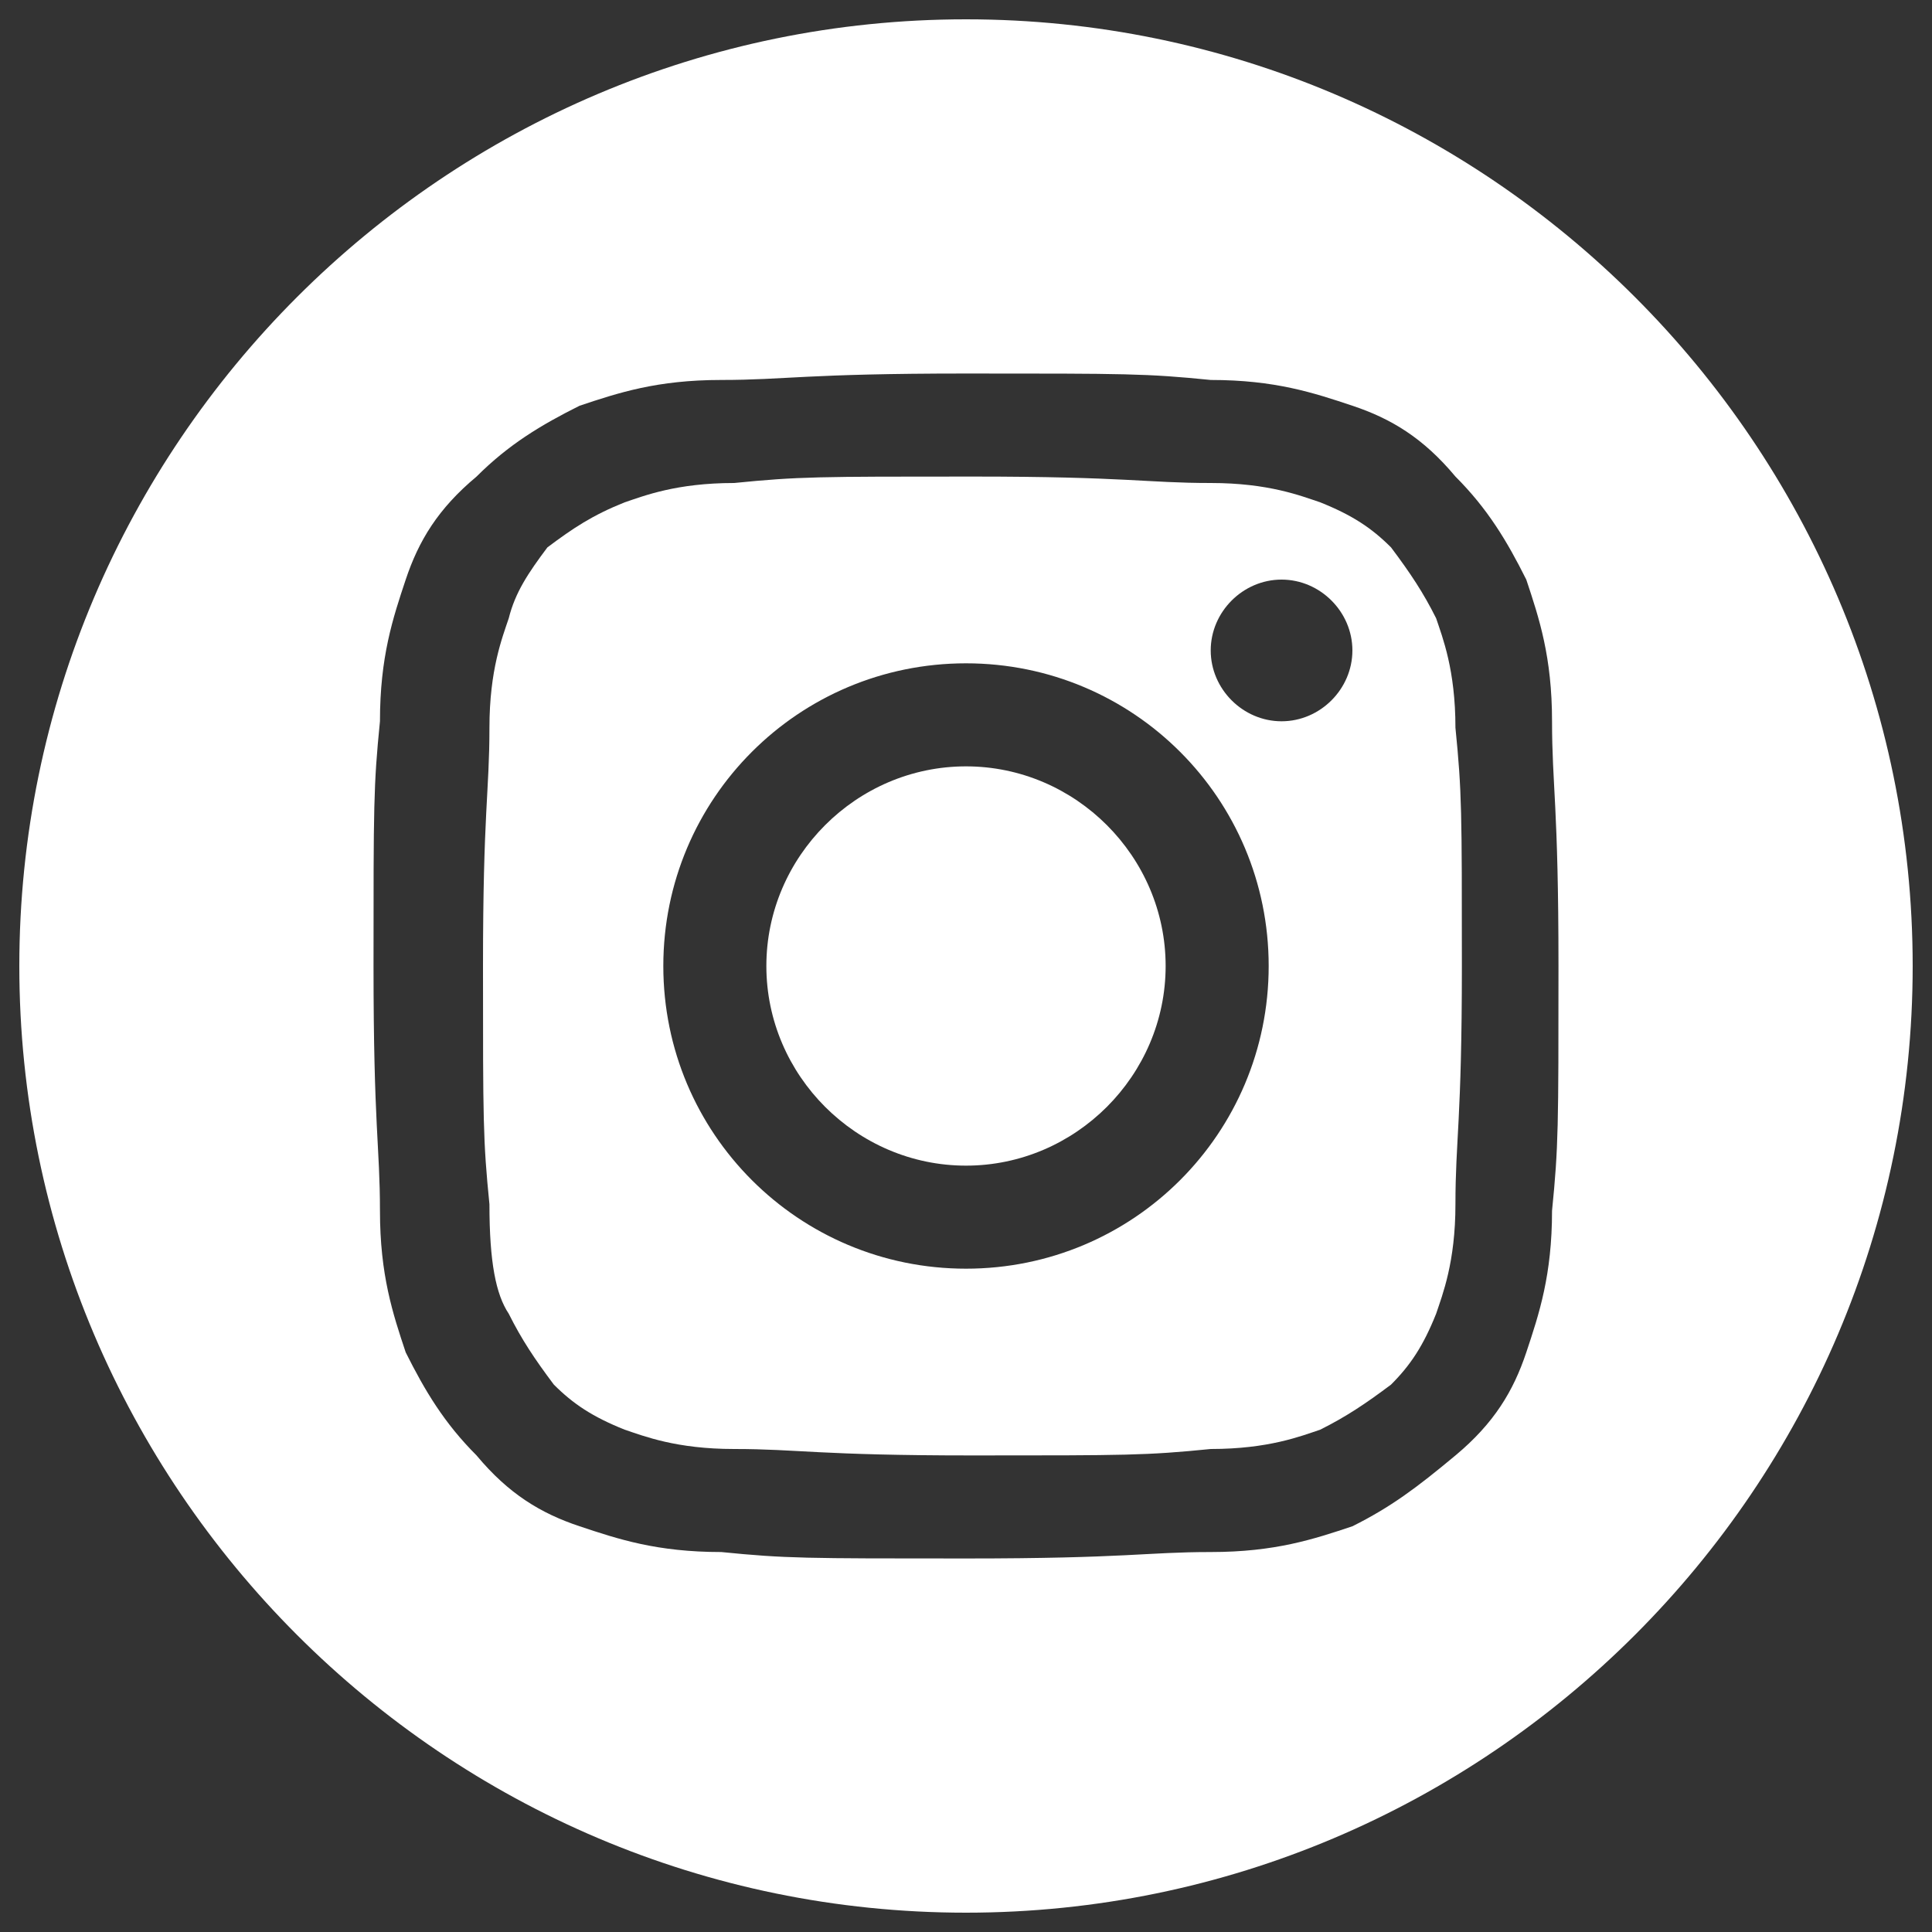
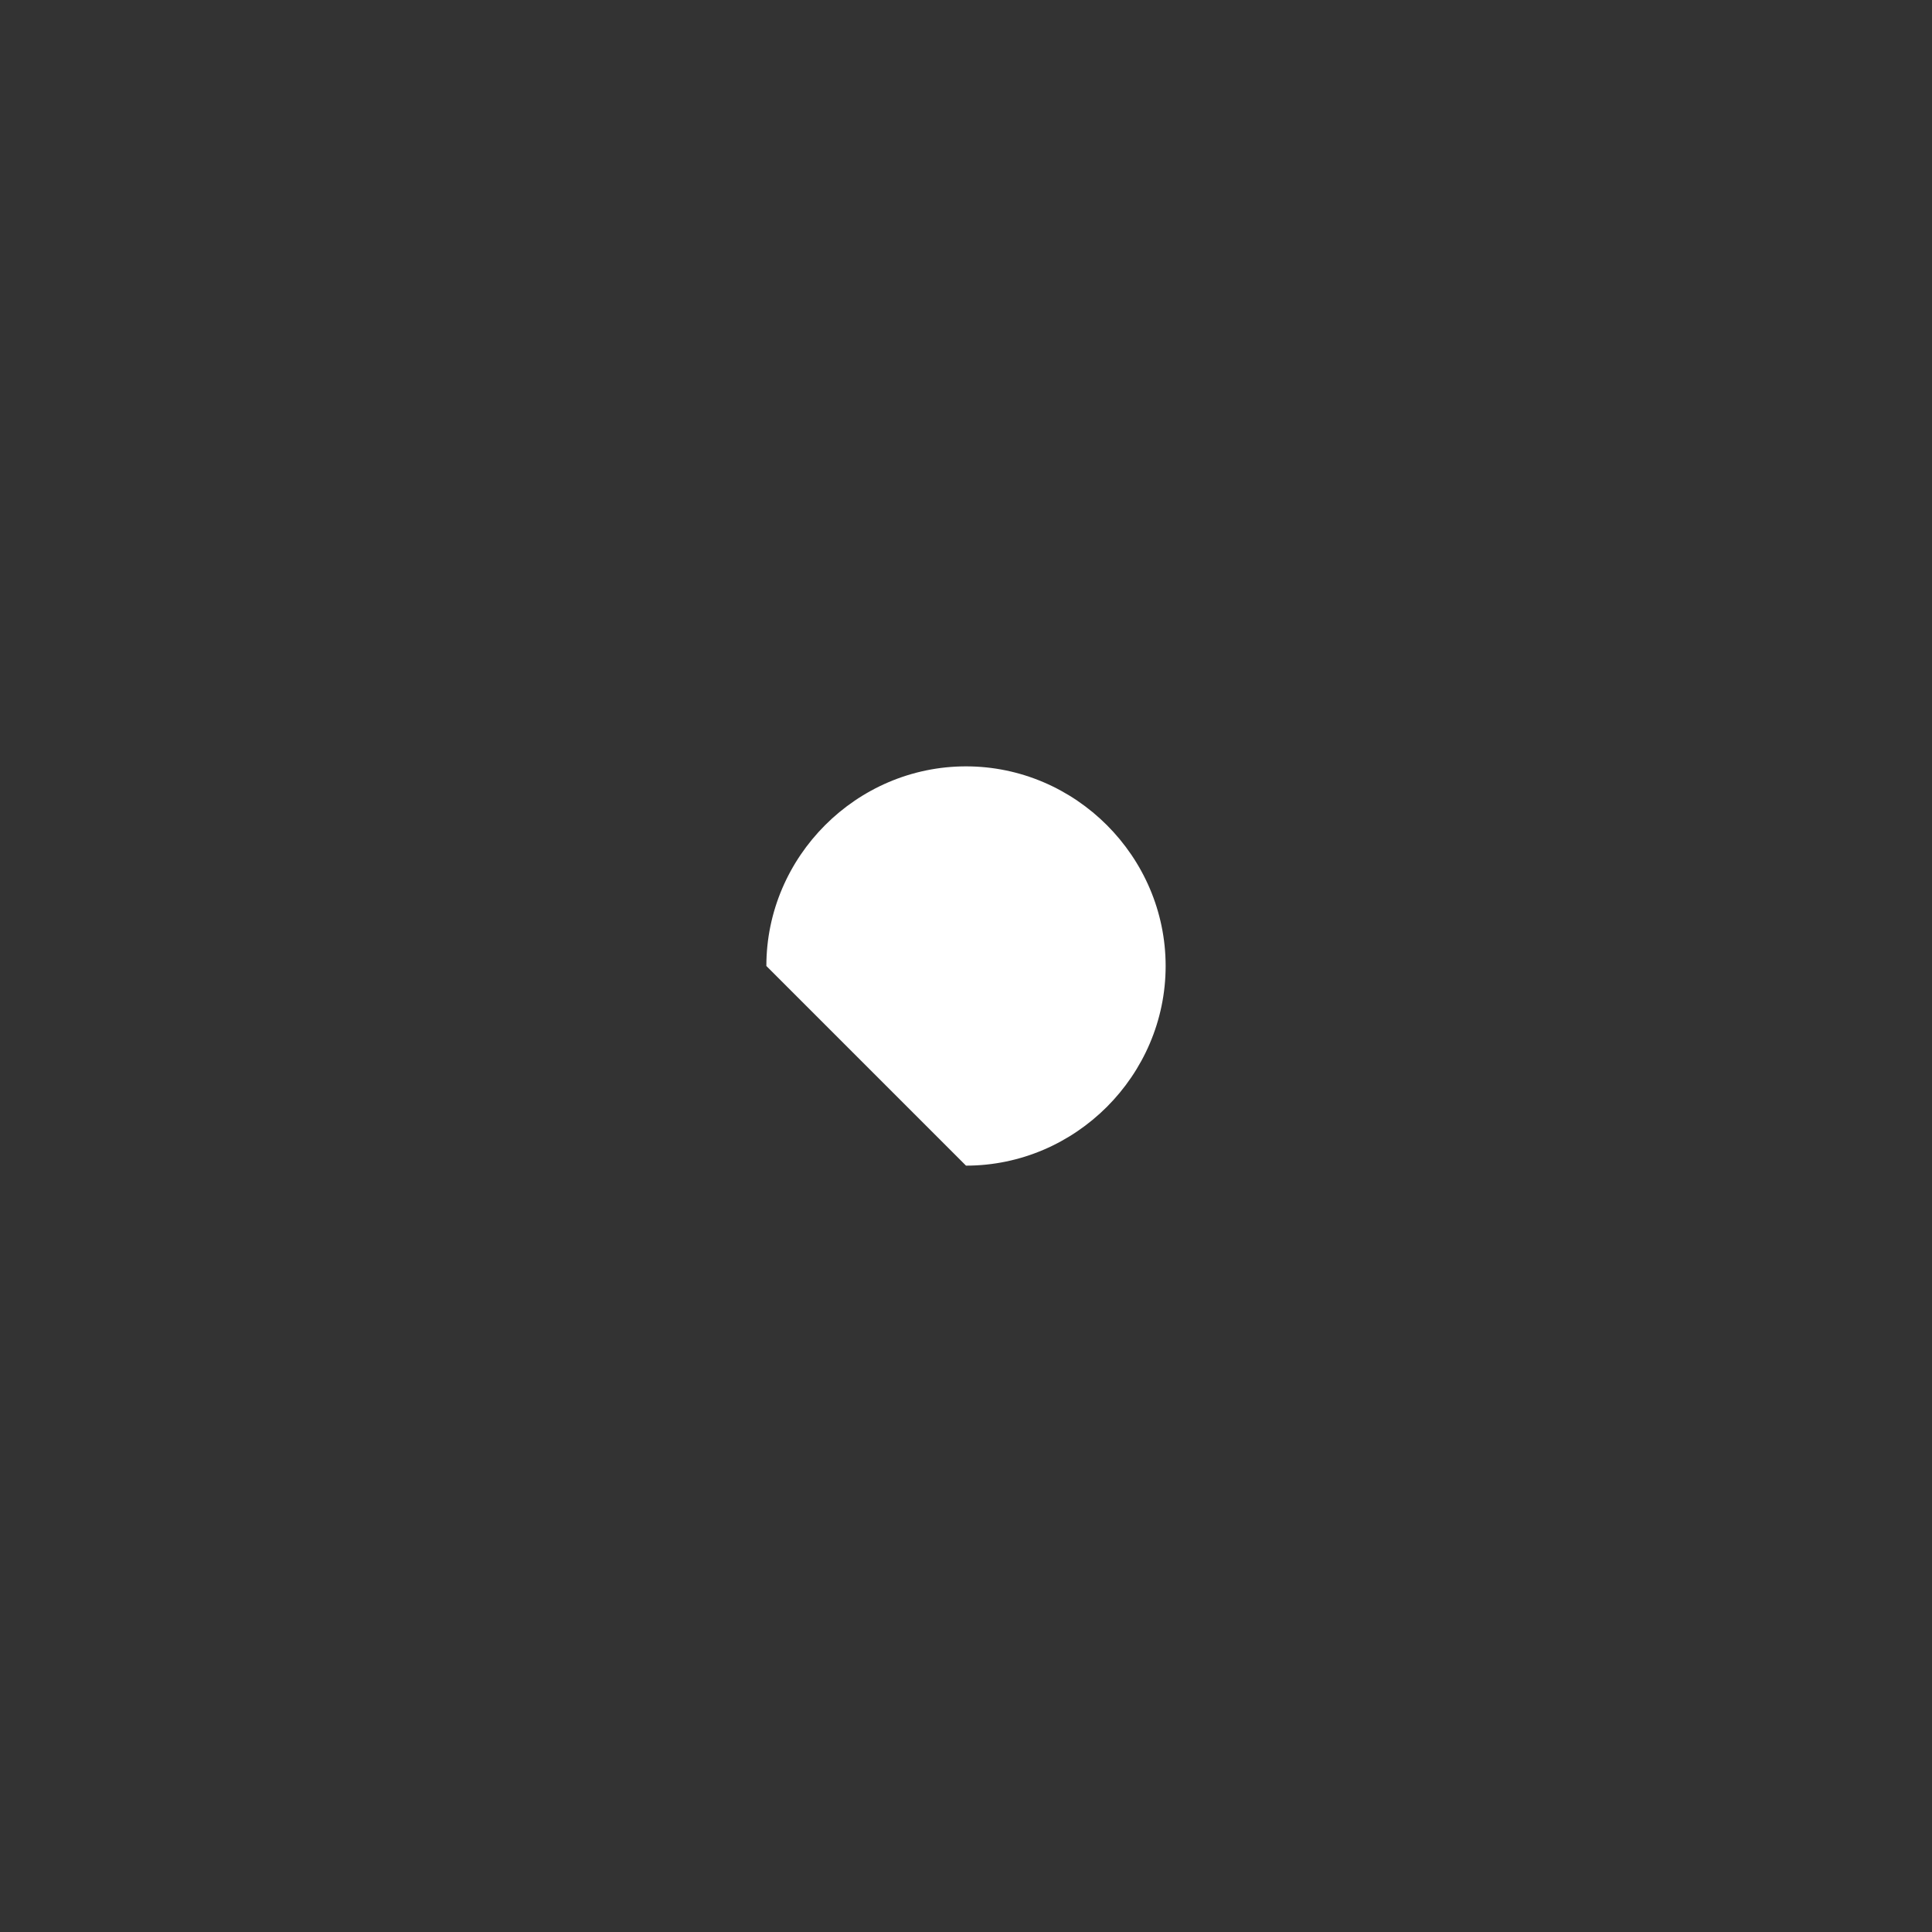
<svg xmlns="http://www.w3.org/2000/svg" version="1.1" id="Layer_1" x="0px" y="0px" viewBox="0 0 30 30" style="enable-background:new 0 0 30 30;" xml:space="preserve">
  <rect x="0" y="0" width="30" height="30" fill="#333333" stroke="none" />
  <style type="text/css">
	.st0{fill-rule:evenodd;clip-rule:evenodd;fill:#FFFFFF;}
</style>
  <g>
-     <path class="st0" d="M15,18.1c1.7,0,3.1-1.4,3.1-3.1c0-1.7-1.4-3.1-3.1-3.1c-1.7,0-3.1,1.4-3.1,3.1C11.9,16.7,13.3,18.1,15,18.1z" />
-     <path class="st0" d="M7.9,20.4c0.2,0.4,0.4,0.7,0.7,1.1c0.3,0.3,0.6,0.5,1.1,0.7c0.3,0.1,0.8,0.3,1.7,0.3c1,0,1.3,0.1,3.7,0.1   c2.4,0,2.7,0,3.7-0.1c0.9,0,1.4-0.2,1.7-0.3c0.4-0.2,0.7-0.4,1.1-0.7c0.3-0.3,0.5-0.6,0.7-1.1c0.1-0.3,0.3-0.8,0.3-1.7   c0-1,0.1-1.3,0.1-3.7c0-2.4,0-2.7-0.1-3.7c0-0.9-0.2-1.4-0.3-1.7c-0.2-0.4-0.4-0.7-0.7-1.1c-0.3-0.3-0.6-0.5-1.1-0.7   c-0.3-0.1-0.8-0.3-1.7-0.3c-1,0-1.3-0.1-3.7-0.1c-2.4,0-2.7,0-3.7,0.1c-0.9,0-1.4,0.2-1.7,0.3C9.2,8,8.9,8.2,8.5,8.5   C8.2,8.9,8,9.2,7.9,9.6c-0.1,0.3-0.3,0.8-0.3,1.7c0,1-0.1,1.3-0.1,3.7c0,2.4,0,2.7,0.1,3.7C7.6,19.6,7.7,20.1,7.9,20.4z M19.9,9   c0.6,0,1.1,0.5,1.1,1.1c0,0.6-0.5,1.1-1.1,1.1c-0.6,0-1.1-0.5-1.1-1.1C18.8,9.5,19.3,9,19.9,9z M15,10.3c2.6,0,4.7,2.1,4.7,4.7   c0,2.6-2.1,4.7-4.7,4.7c-2.6,0-4.7-2.1-4.7-4.7C10.3,12.4,12.4,10.3,15,10.3z" />
-     <path class="st0" d="M15,29.7c8.1,0,14.7-6.6,14.7-14.7c0-8.1-6.6-14.7-14.7-14.7C6.9,0.3,0.3,6.9,0.3,15   C0.3,23.1,6.9,29.7,15,29.7z M5.9,11.2c0-1,0.2-1.6,0.4-2.2c0.2-0.6,0.5-1.1,1.1-1.6c0.5-0.5,1-0.8,1.6-1.1   c0.6-0.2,1.2-0.4,2.2-0.4c1,0,1.3-0.1,3.8-0.1s2.8,0,3.8,0.1c1,0,1.6,0.2,2.2,0.4c0.6,0.2,1.1,0.5,1.6,1.1c0.5,0.5,0.8,1,1.1,1.6   c0.2,0.6,0.4,1.2,0.4,2.2c0,1,0.1,1.3,0.1,3.8c0,2.5,0,2.8-0.1,3.8c0,1-0.2,1.6-0.4,2.2c-0.2,0.6-0.5,1.1-1.1,1.6s-1,0.8-1.6,1.1   c-0.6,0.2-1.2,0.4-2.2,0.4c-1,0-1.3,0.1-3.8,0.1s-2.8,0-3.8-0.1c-1,0-1.6-0.2-2.2-0.4c-0.6-0.2-1.1-0.5-1.6-1.1   c-0.5-0.5-0.8-1-1.1-1.6c-0.2-0.6-0.4-1.2-0.4-2.2c0-1-0.1-1.3-0.1-3.8C5.8,12.5,5.8,12.2,5.9,11.2z" />
+     <path class="st0" d="M15,18.1c1.7,0,3.1-1.4,3.1-3.1c0-1.7-1.4-3.1-3.1-3.1c-1.7,0-3.1,1.4-3.1,3.1z" />
  </g>
</svg>